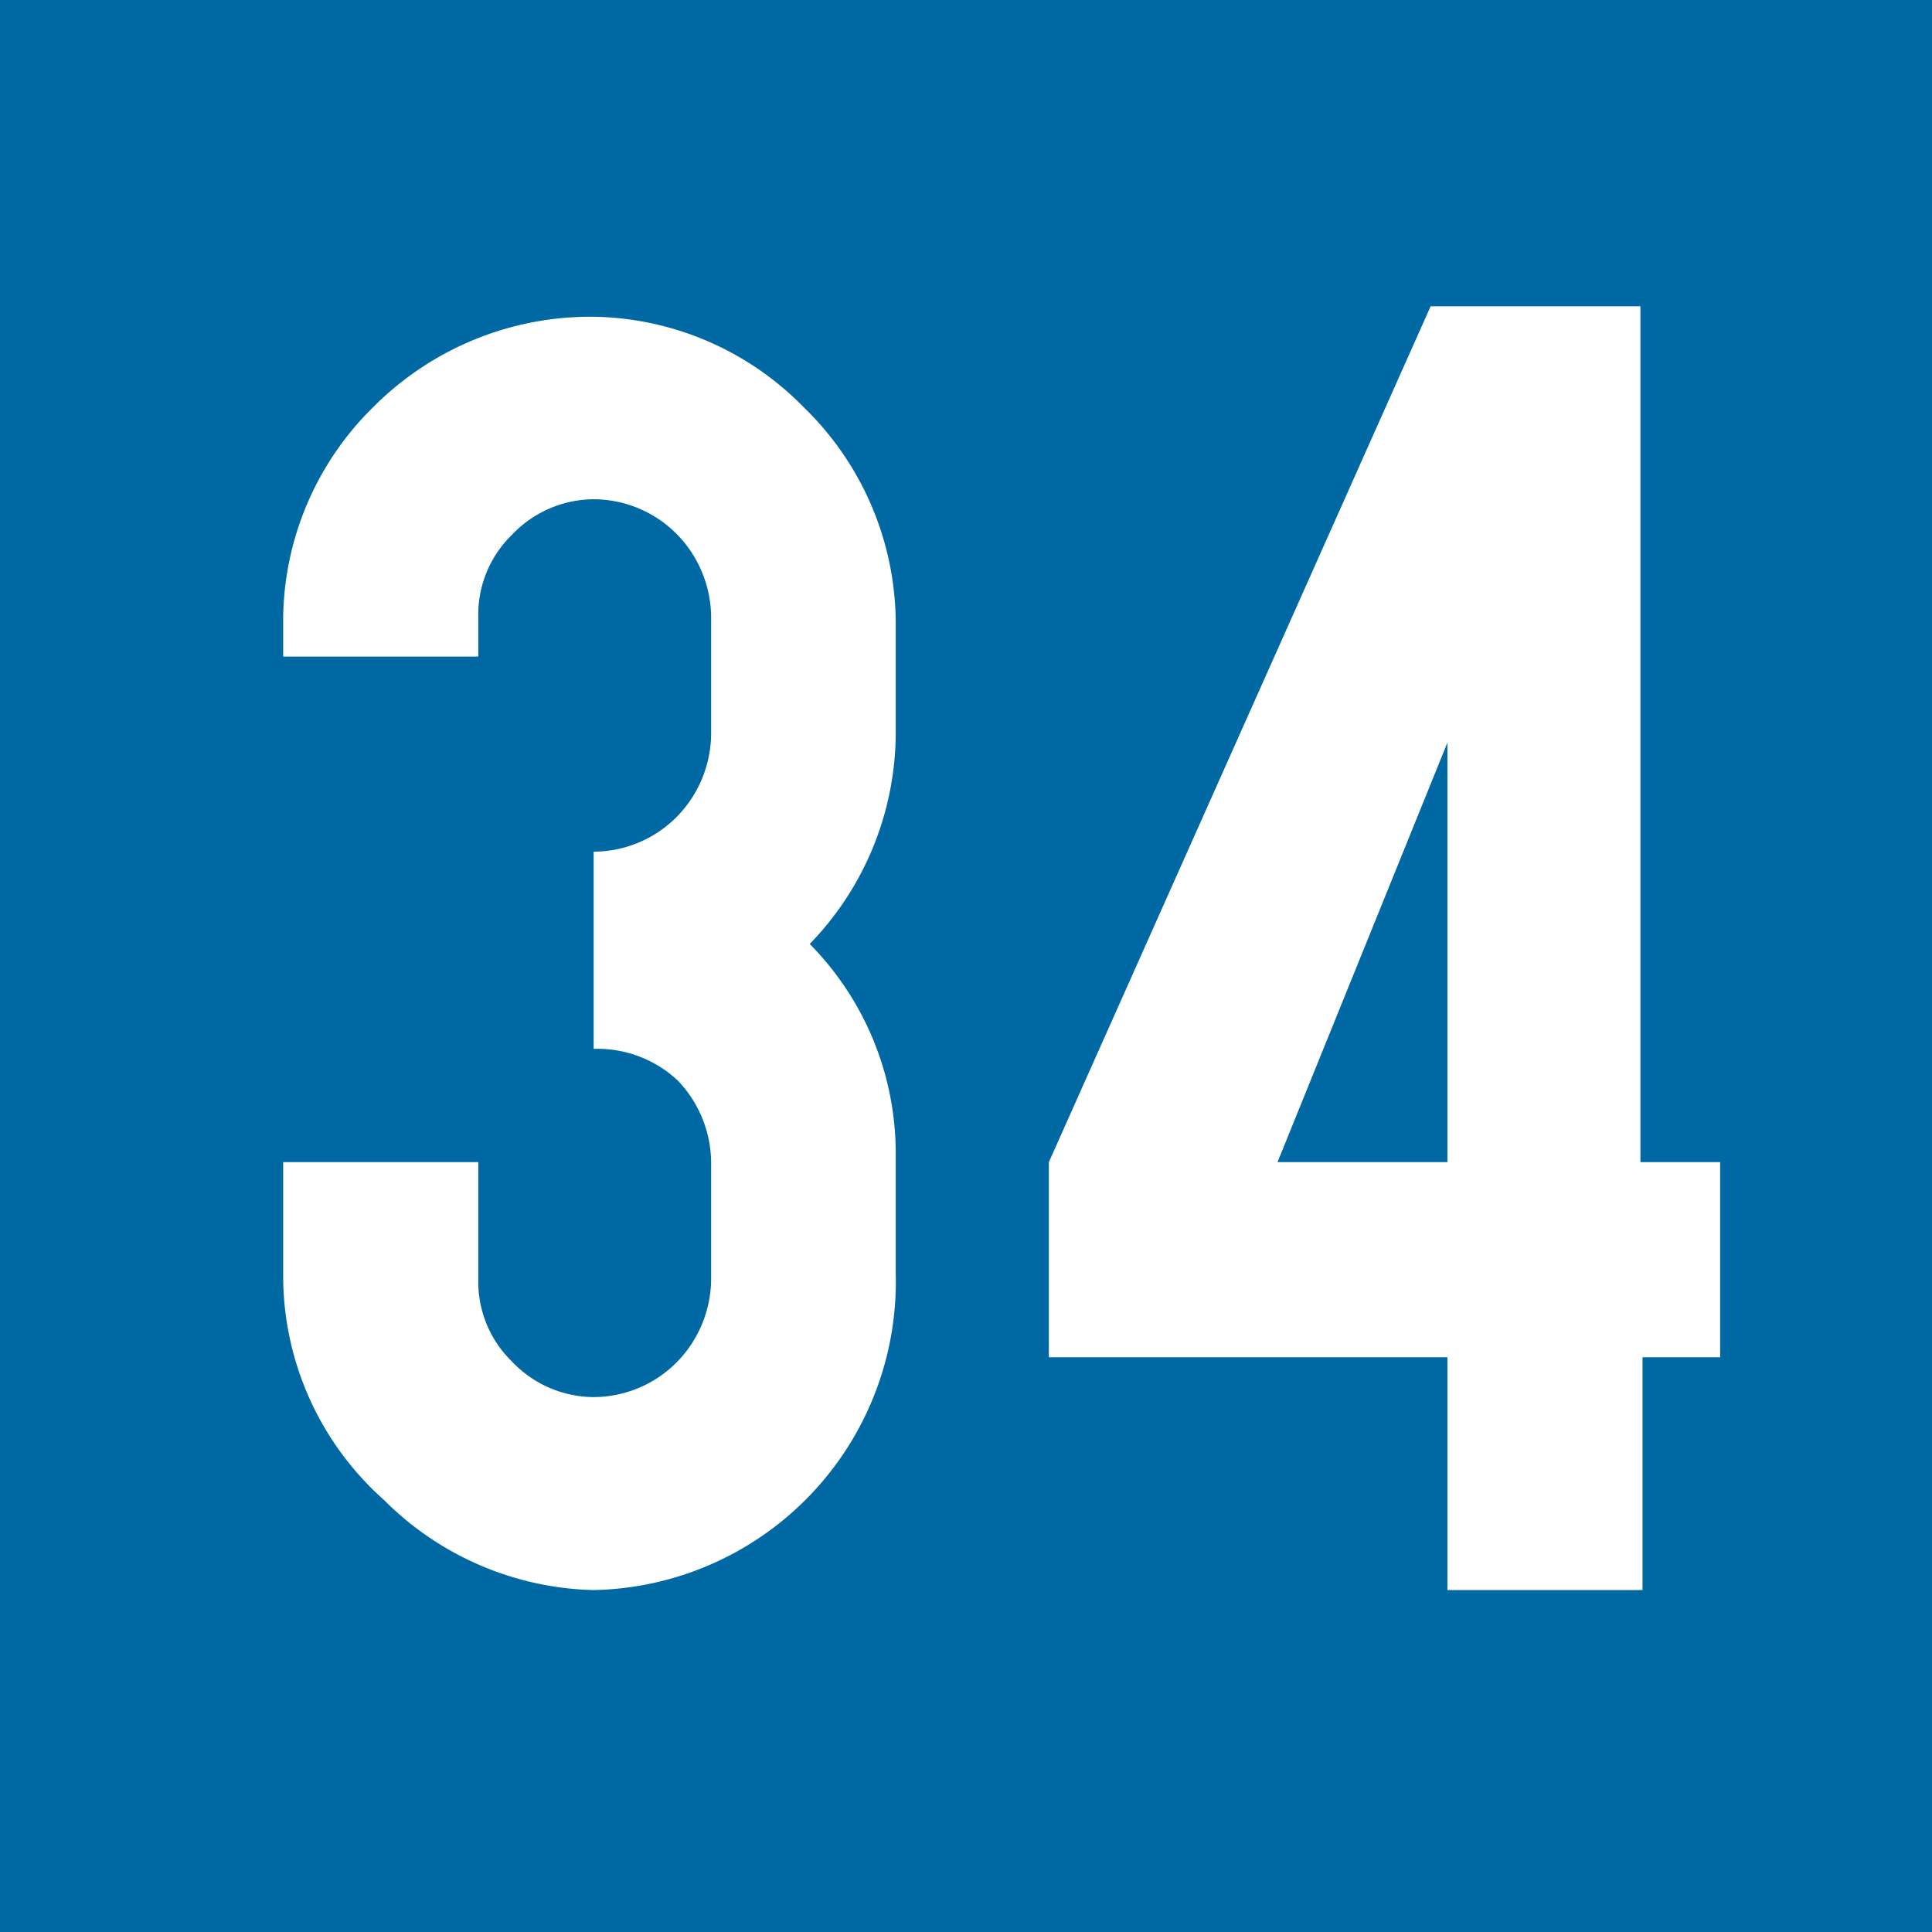
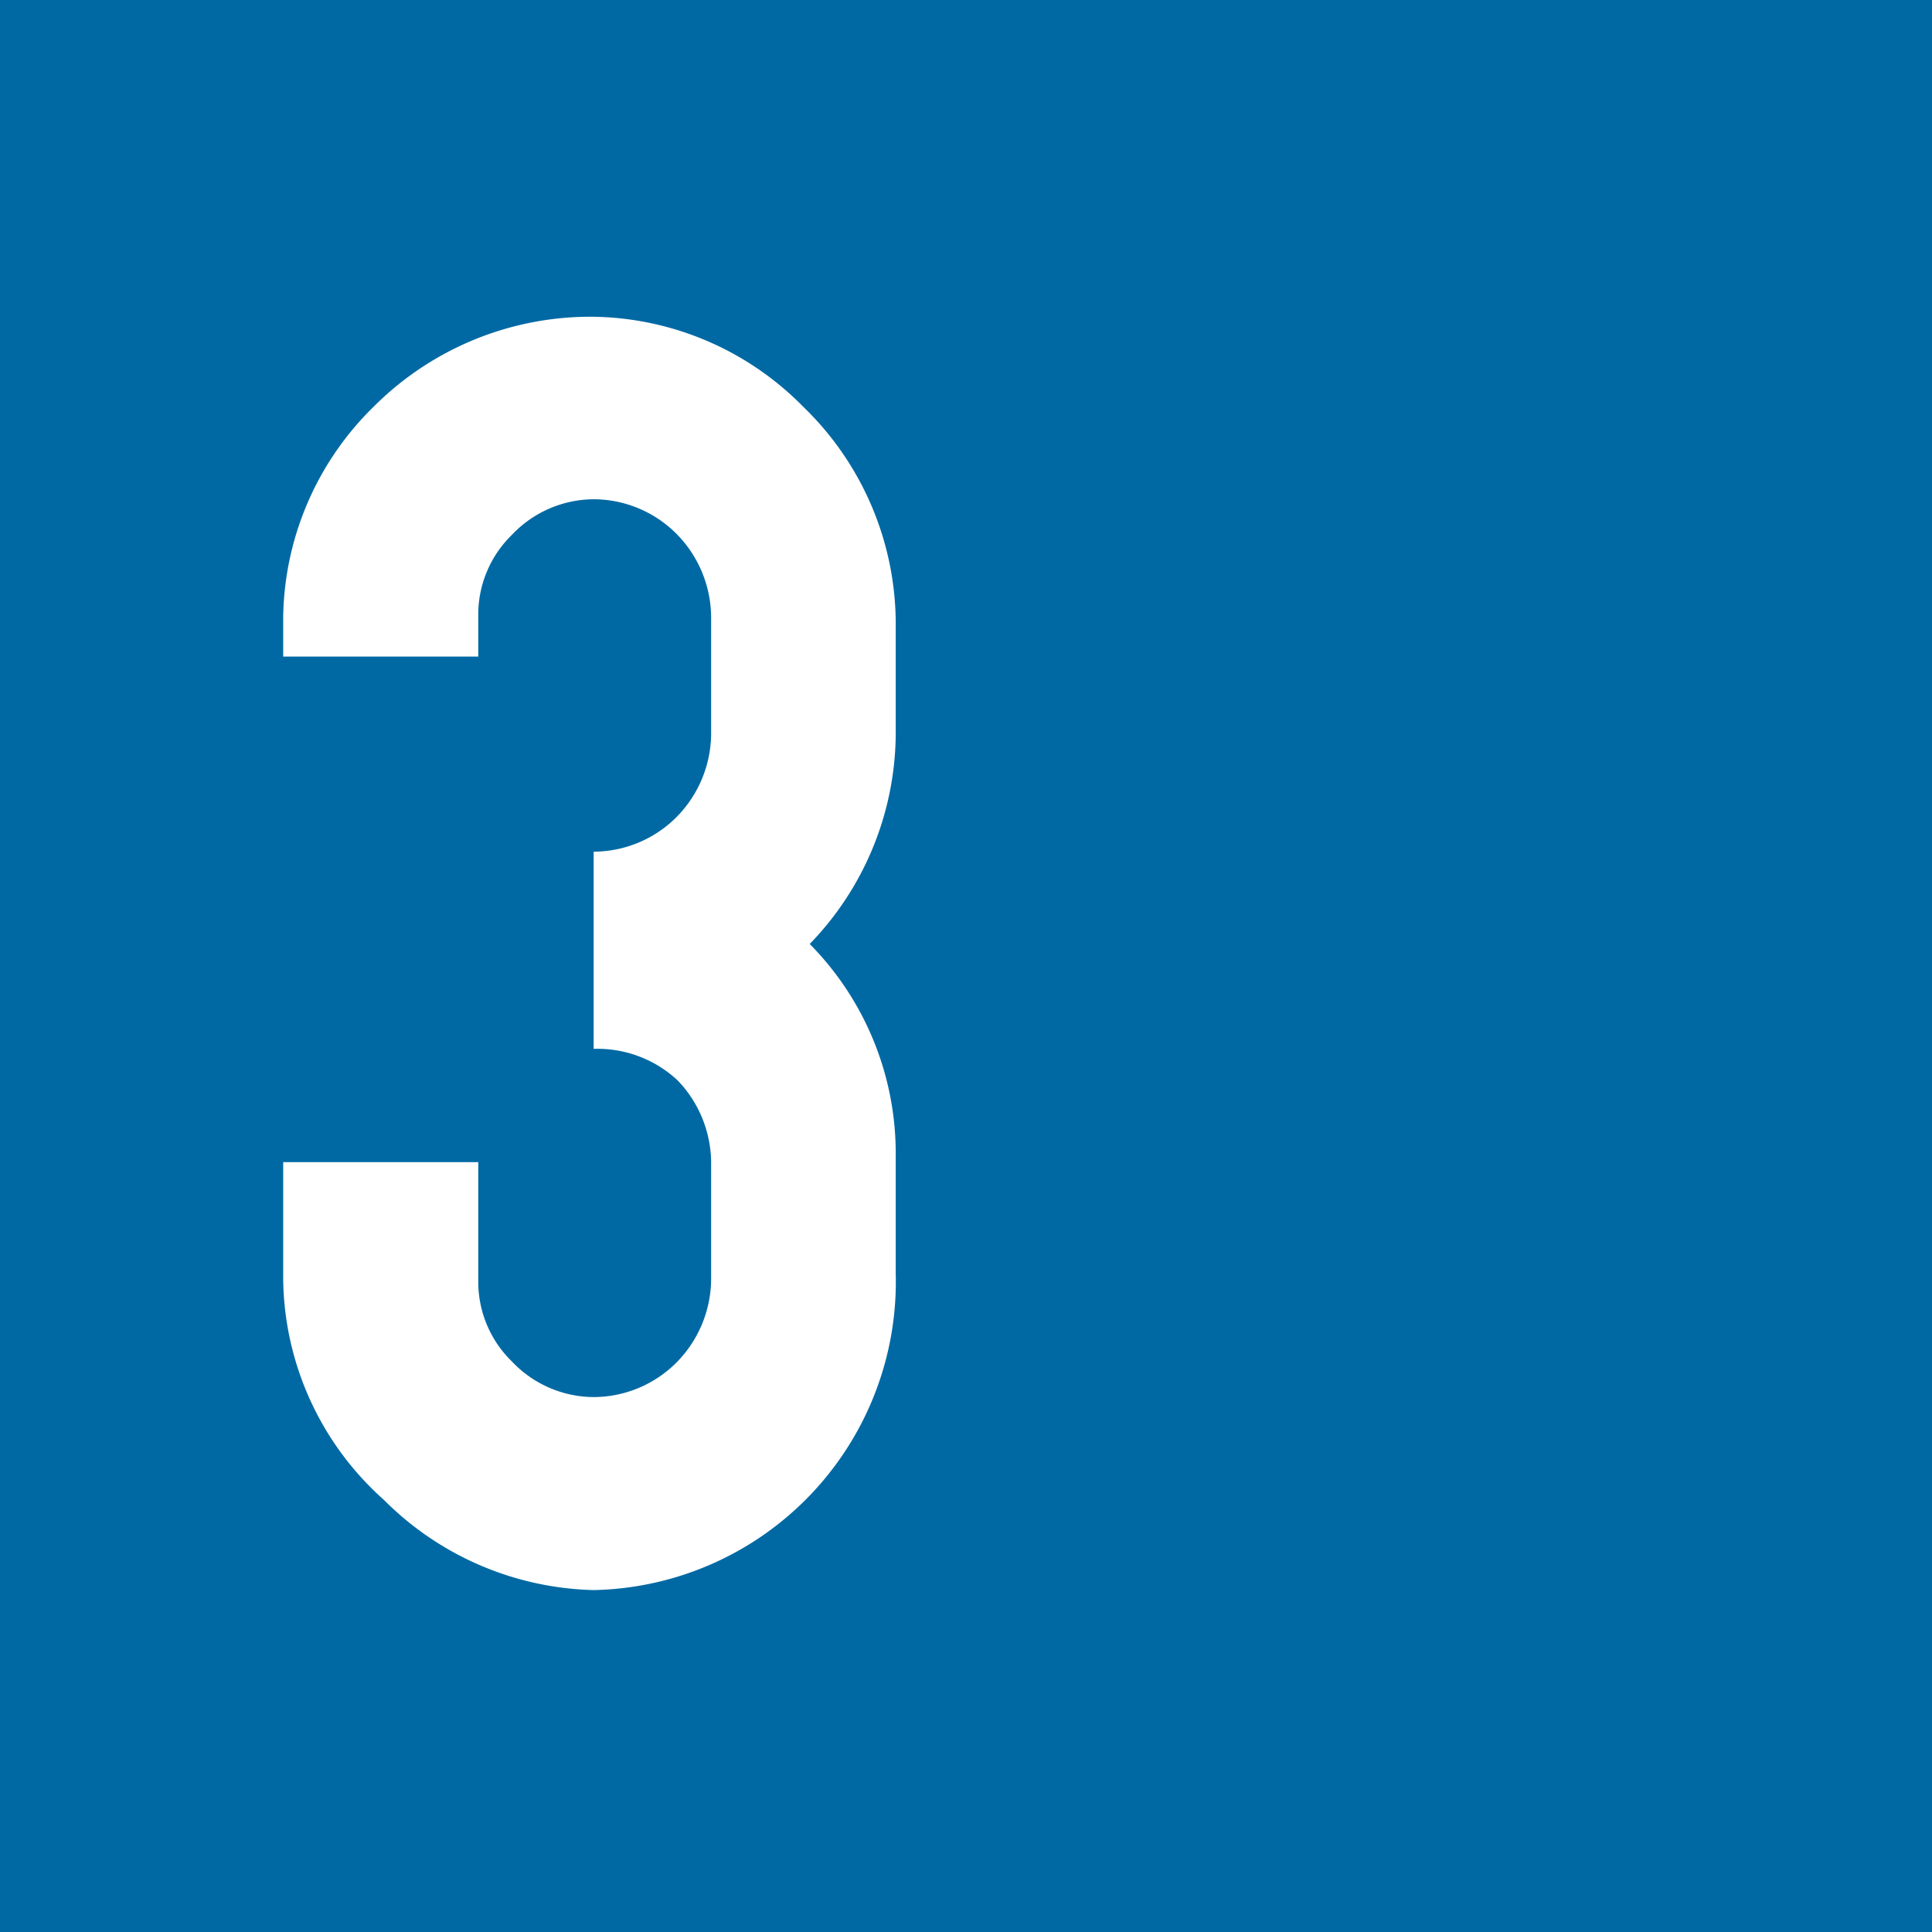
<svg xmlns="http://www.w3.org/2000/svg" viewBox="0 0 9.21 9.21">
  <defs>
    <style>.cls-1{fill:#0069a3;}.cls-2{fill:#fff;}</style>
  </defs>
  <g id="Calque_2" data-name="Calque 2">
    <g id="Calque_1-2" data-name="Calque 1">
      <rect class="cls-1" width="9.21" height="9.21" />
      <path class="cls-2" d="M3.39,2.94a.57.57,0,0,0-.16-.39.56.56,0,0,0-.4-.17.54.54,0,0,0-.39.17.53.53,0,0,0-.16.39v.19H1.35V2.94a1.43,1.43,0,0,1,.43-1,1.46,1.46,0,0,1,1.05-.43,1.43,1.43,0,0,1,1,.43,1.44,1.44,0,0,1,.44,1.05V3.5a1.45,1.45,0,0,1-.41,1,1.42,1.42,0,0,1,.41,1v.57A1.47,1.47,0,0,1,2.83,7.58a1.46,1.46,0,0,1-1-.43A1.43,1.43,0,0,1,1.35,6.1V5.54h.93V6.1a.53.53,0,0,0,.16.39.54.54,0,0,0,.39.17.56.56,0,0,0,.4-.17.57.57,0,0,0,.16-.39V5.54a.57.57,0,0,0-.16-.39A.56.56,0,0,0,2.83,5V4.06a.56.56,0,0,0,.4-.17.57.57,0,0,0,.16-.39Z" />
-       <path class="cls-2" d="M6.9,6.47H5V5.54L6.82,1.46h1V5.54H8.2v.93H7.83V7.58H6.9Zm-.81-.93H6.9v-2Z" />
    </g>
  </g>
</svg>